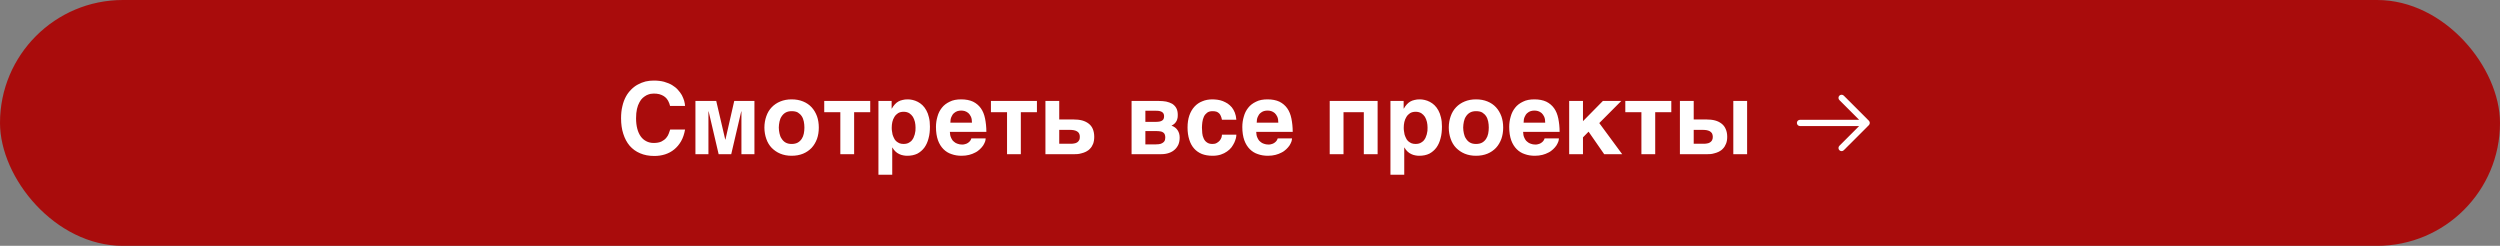
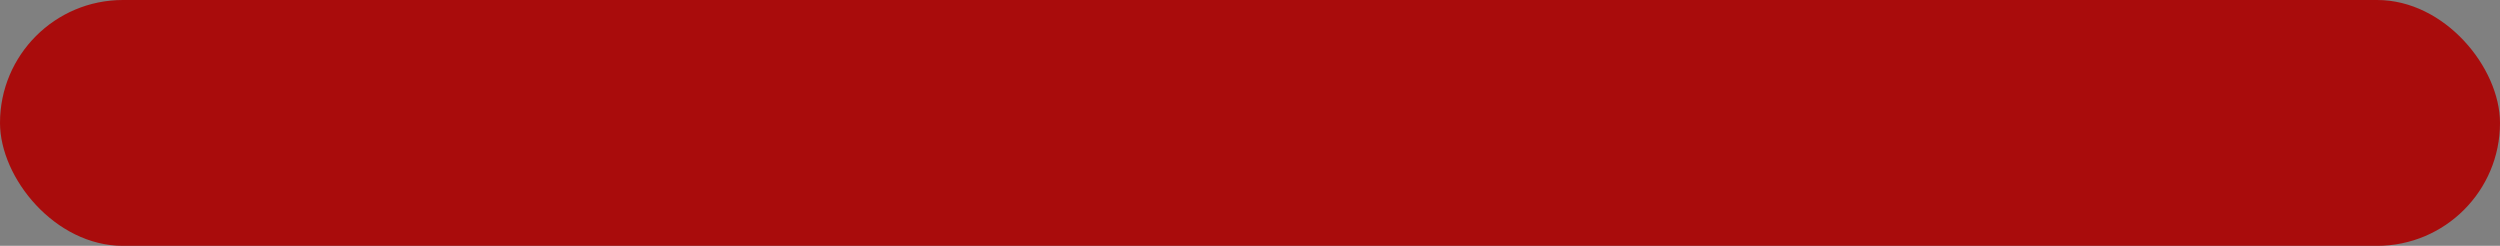
<svg xmlns="http://www.w3.org/2000/svg" width="600" height="59" viewBox="0 0 600 59" fill="none">
  <rect x="0" y="0" width="600" height="59" fill="#808080" stroke="none" />
  <rect width="600" height="59" rx="29.5" fill="#A90C0C" />
-   <path d="M160.648 24.856C160.576 24.64 160.48 24.448 160.36 24.208C160.24 23.992 160.072 23.776 159.904 23.56C159.712 23.368 159.496 23.176 159.208 23.008C158.944 22.84 158.608 22.72 158.224 22.6C157.84 22.504 157.408 22.456 156.88 22.456C156.664 22.456 156.4 22.48 156.112 22.528C155.824 22.6 155.512 22.696 155.2 22.84C154.888 23.008 154.576 23.224 154.264 23.488C153.976 23.752 153.688 24.112 153.472 24.544C153.208 25 153.016 25.528 152.872 26.152C152.728 26.776 152.656 27.52 152.656 28.384C152.656 29.32 152.752 30.136 152.944 30.88C153.136 31.624 153.424 32.248 153.784 32.752C154.144 33.256 154.6 33.64 155.128 33.904C155.632 34.168 156.232 34.312 156.88 34.312C157.648 34.312 158.248 34.192 158.728 33.976C159.208 33.736 159.592 33.448 159.88 33.112C160.168 32.776 160.384 32.416 160.504 32.056C160.648 31.696 160.768 31.36 160.84 31.096H164.416C164.224 32.176 163.912 33.112 163.456 33.904C163 34.696 162.448 35.344 161.8 35.872C161.152 36.4 160.432 36.784 159.616 37.048C158.8 37.312 157.936 37.432 157.024 37.432C155.752 37.432 154.6 37.216 153.616 36.784C152.632 36.376 151.792 35.752 151.12 34.984C150.448 34.192 149.944 33.232 149.584 32.104C149.224 31 149.056 29.752 149.056 28.384C149.056 27.328 149.152 26.368 149.368 25.504C149.56 24.64 149.848 23.872 150.208 23.2C150.568 22.528 151 21.976 151.504 21.472C151.984 20.992 152.512 20.584 153.112 20.272C153.688 19.96 154.288 19.72 154.936 19.552C155.584 19.408 156.232 19.336 156.88 19.336C157.816 19.336 158.656 19.432 159.376 19.624C160.096 19.84 160.744 20.08 161.296 20.416C161.848 20.752 162.304 21.112 162.688 21.544C163.072 21.976 163.408 22.408 163.648 22.84C163.888 23.296 164.056 23.752 164.2 24.184C164.32 24.64 164.392 25.048 164.416 25.432H160.816L160.648 24.856ZM174.056 33.496H174.104L176.216 24.232H181.064V37H177.944V26.728H177.896L175.496 37H172.472L170.072 26.728H170.024V37H166.904V24.232H171.896L174.056 33.496ZM183.457 30.616C183.457 29.632 183.625 28.72 183.913 27.904C184.201 27.064 184.633 26.344 185.209 25.744C185.785 25.144 186.457 24.688 187.273 24.352C188.089 24.016 188.977 23.848 189.985 23.848C191.017 23.848 191.929 24.016 192.745 24.352C193.561 24.688 194.233 25.144 194.785 25.744C195.337 26.344 195.769 27.064 196.081 27.904C196.369 28.72 196.513 29.632 196.513 30.616C196.513 31.6 196.369 32.512 196.081 33.328C195.769 34.168 195.337 34.888 194.785 35.488C194.233 36.064 193.561 36.544 192.745 36.88C191.929 37.216 191.017 37.384 189.985 37.384C188.977 37.384 188.089 37.216 187.273 36.88C186.457 36.544 185.785 36.064 185.209 35.488C184.633 34.888 184.201 34.168 183.913 33.328C183.625 32.512 183.457 31.6 183.457 30.616ZM186.913 30.616C186.913 31.096 186.985 31.576 187.081 32.032C187.177 32.512 187.345 32.944 187.609 33.304C187.849 33.688 188.161 34 188.545 34.216C188.929 34.432 189.409 34.552 189.985 34.552C190.585 34.552 191.089 34.432 191.473 34.216C191.857 34 192.169 33.688 192.409 33.328C192.649 32.968 192.817 32.56 192.913 32.08C193.009 31.6 193.057 31.12 193.057 30.616C193.057 30.112 193.009 29.632 192.913 29.152C192.817 28.672 192.649 28.24 192.409 27.88C192.169 27.52 191.857 27.232 191.473 26.992C191.089 26.776 190.585 26.68 189.985 26.68C189.409 26.68 188.929 26.8 188.545 27.016C188.161 27.232 187.849 27.544 187.609 27.904C187.345 28.288 187.177 28.696 187.081 29.176C186.985 29.656 186.913 30.136 186.913 30.616ZM197.816 24.232H208.856V26.92H204.992V37H201.68V26.92H197.816V24.232ZM213.992 26.056H214.04C214.256 25.672 214.496 25.336 214.76 25.048C215 24.784 215.288 24.544 215.576 24.376C215.888 24.208 216.224 24.064 216.608 23.992C216.968 23.896 217.376 23.848 217.856 23.848C218.24 23.848 218.648 23.896 219.056 23.992C219.464 24.088 219.872 24.232 220.28 24.448C220.664 24.64 221.048 24.928 221.384 25.24C221.744 25.576 222.056 26.008 222.32 26.488C222.584 26.968 222.8 27.52 222.944 28.168C223.112 28.816 223.184 29.536 223.184 30.376C223.184 31.408 223.088 32.368 222.848 33.208C222.632 34.072 222.296 34.816 221.84 35.44C221.384 36.04 220.832 36.52 220.16 36.88C219.464 37.216 218.672 37.384 217.736 37.384C217.424 37.384 217.088 37.36 216.776 37.288C216.44 37.24 216.128 37.12 215.816 36.976C215.48 36.832 215.192 36.616 214.928 36.376C214.64 36.112 214.4 35.8 214.184 35.416H214.136V41.944H210.824V24.232H213.992V26.056ZM216.872 26.824C216.344 26.824 215.888 26.944 215.528 27.16C215.168 27.4 214.88 27.688 214.664 28.048C214.424 28.408 214.28 28.816 214.16 29.272C214.064 29.728 214.016 30.16 214.016 30.616C214.016 30.856 214.016 31.12 214.064 31.408C214.088 31.696 214.136 31.984 214.208 32.272C214.304 32.56 214.4 32.848 214.544 33.112C214.664 33.4 214.832 33.64 215.048 33.856C215.264 34.048 215.528 34.216 215.816 34.36C216.104 34.48 216.464 34.552 216.872 34.552C217.28 34.552 217.64 34.48 217.928 34.36C218.216 34.216 218.48 34.048 218.696 33.856C218.888 33.64 219.08 33.4 219.224 33.112C219.344 32.848 219.44 32.56 219.536 32.272C219.608 31.984 219.656 31.696 219.704 31.408C219.728 31.12 219.728 30.856 219.728 30.616C219.728 30.16 219.68 29.728 219.584 29.272C219.464 28.816 219.32 28.408 219.104 28.048C218.864 27.688 218.576 27.4 218.216 27.16C217.832 26.944 217.4 26.824 216.872 26.824ZM227.968 31.648C227.968 31.768 227.992 31.912 228.016 32.104C228.016 32.32 228.064 32.512 228.136 32.752C228.208 32.968 228.328 33.208 228.448 33.424C228.568 33.664 228.76 33.88 229 34.048C229.216 34.24 229.48 34.408 229.816 34.504C230.128 34.624 230.512 34.696 230.968 34.696C231.208 34.696 231.448 34.648 231.664 34.576C231.904 34.528 232.096 34.432 232.312 34.288C232.504 34.168 232.672 34 232.816 33.832C232.96 33.64 233.056 33.448 233.128 33.208H236.56C236.56 33.448 236.512 33.712 236.416 34C236.296 34.312 236.152 34.6 235.96 34.912C235.744 35.224 235.48 35.536 235.168 35.824C234.856 36.112 234.496 36.4 234.04 36.616C233.608 36.856 233.128 37.024 232.6 37.168C232.048 37.312 231.448 37.384 230.776 37.384C229.936 37.384 229.12 37.264 228.4 37C227.632 36.76 226.984 36.352 226.432 35.8C225.88 35.248 225.424 34.528 225.112 33.664C224.8 32.776 224.632 31.72 224.632 30.472C224.632 29.608 224.752 28.768 224.992 27.976C225.208 27.16 225.568 26.464 226.048 25.864C226.528 25.24 227.176 24.76 227.944 24.4C228.688 24.016 229.6 23.848 230.68 23.848C231.808 23.848 232.768 24.04 233.536 24.4C234.304 24.784 234.928 25.312 235.408 25.984C235.888 26.656 236.224 27.496 236.416 28.456C236.608 29.416 236.728 30.472 236.728 31.648H227.968ZM233.272 29.44C233.272 28.888 233.2 28.408 233.032 28.024C232.864 27.664 232.648 27.352 232.408 27.136C232.144 26.92 231.856 26.752 231.544 26.656C231.256 26.584 230.968 26.536 230.68 26.536C230.416 26.536 230.104 26.584 229.816 26.656C229.504 26.752 229.216 26.92 228.976 27.136C228.712 27.352 228.496 27.664 228.352 28.024C228.16 28.408 228.088 28.888 228.088 29.44H233.272ZM237.824 24.232H248.864V26.92H245V37H241.688V26.92H237.824V24.232ZM254.216 28.672H257.6C258.392 28.672 259.112 28.744 259.736 28.912C260.336 29.08 260.864 29.344 261.296 29.68C261.728 30.016 262.064 30.448 262.28 30.976C262.496 31.504 262.616 32.128 262.616 32.848C262.616 33.496 262.52 34.048 262.352 34.504C262.16 34.984 261.92 35.368 261.632 35.656C261.344 35.992 261.008 36.208 260.648 36.4C260.288 36.568 259.928 36.712 259.592 36.784C259.256 36.88 258.92 36.952 258.632 36.976C258.344 37 258.104 37 257.96 37H250.904V24.232H254.216V28.672ZM257.024 34.504C257.288 34.504 257.528 34.48 257.792 34.432C258.032 34.408 258.272 34.312 258.488 34.192C258.68 34.072 258.848 33.904 258.968 33.688C259.112 33.472 259.16 33.184 259.16 32.848C259.16 32.512 259.112 32.248 258.968 32.008C258.848 31.792 258.68 31.624 258.44 31.504C258.224 31.384 257.96 31.288 257.672 31.24C257.384 31.192 257.072 31.168 256.736 31.168H254.216V34.504H257.024ZM278.178 24.232C278.778 24.232 279.33 24.28 279.882 24.376C280.41 24.496 280.89 24.664 281.322 24.904C281.73 25.168 282.066 25.504 282.306 25.936C282.546 26.368 282.666 26.92 282.666 27.592C282.666 27.976 282.642 28.312 282.546 28.576C282.474 28.864 282.354 29.104 282.21 29.296C282.066 29.512 281.898 29.68 281.73 29.8C281.538 29.944 281.37 30.064 281.154 30.16C281.802 30.376 282.282 30.736 282.618 31.24C282.954 31.744 283.122 32.32 283.122 33.016C283.122 33.616 283.026 34.168 282.834 34.648C282.618 35.128 282.33 35.56 281.946 35.896C281.562 36.256 281.106 36.52 280.554 36.712C280.002 36.904 279.402 37 278.73 37H271.578V24.232H278.178ZM277.434 29.248C277.818 29.248 278.13 29.2 278.394 29.152C278.634 29.08 278.826 29.008 278.97 28.888C279.114 28.792 279.234 28.648 279.282 28.48C279.354 28.312 279.378 28.096 279.378 27.88C279.378 27.688 279.354 27.52 279.282 27.352C279.234 27.208 279.114 27.064 278.97 26.944C278.85 26.848 278.658 26.752 278.418 26.68C278.178 26.608 277.89 26.584 277.53 26.584H274.89V29.248H277.434ZM277.434 34.648C277.914 34.648 278.322 34.6 278.61 34.504C278.898 34.384 279.114 34.264 279.282 34.096C279.426 33.952 279.546 33.784 279.594 33.592C279.642 33.4 279.666 33.232 279.666 33.064C279.666 32.752 279.642 32.488 279.546 32.272C279.474 32.08 279.354 31.912 279.162 31.792C278.994 31.648 278.754 31.576 278.466 31.528C278.178 31.48 277.842 31.456 277.434 31.456H274.89V34.648H277.434ZM293.267 28.744C293.195 28.408 293.123 28.096 293.003 27.856C292.907 27.592 292.763 27.376 292.595 27.208C292.403 27.016 292.187 26.896 291.947 26.8C291.683 26.728 291.371 26.68 291.011 26.68C290.459 26.68 290.027 26.8 289.691 27.064C289.355 27.328 289.091 27.64 288.923 28.024C288.731 28.432 288.635 28.864 288.563 29.32C288.515 29.776 288.467 30.208 288.467 30.616C288.467 31.024 288.491 31.48 288.539 31.936C288.587 32.416 288.683 32.824 288.875 33.208C289.043 33.592 289.283 33.928 289.643 34.168C289.979 34.432 290.435 34.552 291.011 34.552C291.395 34.552 291.731 34.48 292.019 34.312C292.283 34.168 292.523 33.976 292.715 33.76C292.907 33.52 293.051 33.28 293.147 33.016C293.219 32.776 293.267 32.536 293.267 32.32H296.723C296.723 32.536 296.699 32.8 296.627 33.136C296.531 33.496 296.411 33.832 296.243 34.216C296.075 34.576 295.835 34.96 295.571 35.344C295.259 35.728 294.923 36.064 294.491 36.352C294.059 36.664 293.579 36.904 293.003 37.096C292.427 37.288 291.755 37.384 291.011 37.384C290.051 37.384 289.187 37.24 288.443 36.952C287.699 36.64 287.075 36.208 286.571 35.632C286.067 35.056 285.683 34.36 285.419 33.496C285.155 32.656 285.011 31.696 285.011 30.616C285.011 29.512 285.155 28.552 285.443 27.712C285.731 26.896 286.139 26.176 286.667 25.6C287.195 25.024 287.819 24.592 288.563 24.304C289.283 23.992 290.123 23.848 291.011 23.848C291.395 23.848 291.803 23.896 292.235 23.944C292.643 23.992 293.051 24.112 293.459 24.256C293.867 24.424 294.251 24.616 294.635 24.856C294.995 25.096 295.331 25.408 295.643 25.768C295.931 26.128 296.171 26.56 296.363 27.04C296.555 27.52 296.675 28.096 296.723 28.744H293.267ZM301.491 31.648C301.491 31.768 301.515 31.912 301.539 32.104C301.539 32.32 301.587 32.512 301.659 32.752C301.731 32.968 301.851 33.208 301.971 33.424C302.091 33.664 302.283 33.88 302.523 34.048C302.739 34.24 303.003 34.408 303.339 34.504C303.651 34.624 304.035 34.696 304.491 34.696C304.731 34.696 304.971 34.648 305.187 34.576C305.427 34.528 305.619 34.432 305.835 34.288C306.027 34.168 306.195 34 306.339 33.832C306.483 33.64 306.579 33.448 306.651 33.208H310.083C310.083 33.448 310.035 33.712 309.939 34C309.819 34.312 309.675 34.6 309.483 34.912C309.267 35.224 309.003 35.536 308.691 35.824C308.379 36.112 308.019 36.4 307.563 36.616C307.131 36.856 306.651 37.024 306.123 37.168C305.571 37.312 304.971 37.384 304.299 37.384C303.459 37.384 302.643 37.264 301.923 37C301.155 36.76 300.507 36.352 299.955 35.8C299.403 35.248 298.947 34.528 298.635 33.664C298.323 32.776 298.155 31.72 298.155 30.472C298.155 29.608 298.275 28.768 298.515 27.976C298.731 27.16 299.091 26.464 299.571 25.864C300.051 25.24 300.699 24.76 301.467 24.4C302.211 24.016 303.123 23.848 304.203 23.848C305.331 23.848 306.291 24.04 307.059 24.4C307.827 24.784 308.451 25.312 308.931 25.984C309.411 26.656 309.747 27.496 309.939 28.456C310.131 29.416 310.251 30.472 310.251 31.648H301.491ZM306.795 29.44C306.795 28.888 306.723 28.408 306.555 28.024C306.387 27.664 306.171 27.352 305.931 27.136C305.667 26.92 305.379 26.752 305.067 26.656C304.779 26.584 304.491 26.536 304.203 26.536C303.939 26.536 303.627 26.584 303.339 26.656C303.027 26.752 302.739 26.92 302.499 27.136C302.235 27.352 302.019 27.664 301.875 28.024C301.683 28.408 301.611 28.888 301.611 29.44H306.795ZM330.627 37H327.315V26.92H322.443V37H319.131V24.232H330.627V37ZM336.875 26.056H336.923C337.139 25.672 337.379 25.336 337.643 25.048C337.883 24.784 338.171 24.544 338.459 24.376C338.771 24.208 339.107 24.064 339.491 23.992C339.851 23.896 340.259 23.848 340.739 23.848C341.123 23.848 341.531 23.896 341.939 23.992C342.347 24.088 342.755 24.232 343.163 24.448C343.547 24.64 343.931 24.928 344.267 25.24C344.627 25.576 344.939 26.008 345.203 26.488C345.467 26.968 345.683 27.52 345.827 28.168C345.995 28.816 346.067 29.536 346.067 30.376C346.067 31.408 345.971 32.368 345.731 33.208C345.515 34.072 345.179 34.816 344.723 35.44C344.267 36.04 343.715 36.52 343.043 36.88C342.347 37.216 341.555 37.384 340.619 37.384C340.307 37.384 339.971 37.36 339.659 37.288C339.323 37.24 339.011 37.12 338.699 36.976C338.363 36.832 338.075 36.616 337.811 36.376C337.523 36.112 337.283 35.8 337.067 35.416H337.019V41.944H333.707V24.232H336.875V26.056ZM339.755 26.824C339.227 26.824 338.771 26.944 338.411 27.16C338.051 27.4 337.763 27.688 337.547 28.048C337.307 28.408 337.163 28.816 337.043 29.272C336.947 29.728 336.899 30.16 336.899 30.616C336.899 30.856 336.899 31.12 336.947 31.408C336.971 31.696 337.019 31.984 337.091 32.272C337.187 32.56 337.283 32.848 337.427 33.112C337.547 33.4 337.715 33.64 337.931 33.856C338.147 34.048 338.411 34.216 338.699 34.36C338.987 34.48 339.347 34.552 339.755 34.552C340.163 34.552 340.523 34.48 340.811 34.36C341.099 34.216 341.363 34.048 341.579 33.856C341.771 33.64 341.963 33.4 342.107 33.112C342.227 32.848 342.323 32.56 342.419 32.272C342.491 31.984 342.539 31.696 342.587 31.408C342.611 31.12 342.611 30.856 342.611 30.616C342.611 30.16 342.563 29.728 342.467 29.272C342.347 28.816 342.203 28.408 341.987 28.048C341.747 27.688 341.459 27.4 341.099 27.16C340.715 26.944 340.283 26.824 339.755 26.824ZM347.707 30.616C347.707 29.632 347.875 28.72 348.163 27.904C348.451 27.064 348.883 26.344 349.459 25.744C350.035 25.144 350.707 24.688 351.523 24.352C352.339 24.016 353.227 23.848 354.235 23.848C355.267 23.848 356.179 24.016 356.995 24.352C357.811 24.688 358.483 25.144 359.035 25.744C359.587 26.344 360.019 27.064 360.331 27.904C360.619 28.72 360.763 29.632 360.763 30.616C360.763 31.6 360.619 32.512 360.331 33.328C360.019 34.168 359.587 34.888 359.035 35.488C358.483 36.064 357.811 36.544 356.995 36.88C356.179 37.216 355.267 37.384 354.235 37.384C353.227 37.384 352.339 37.216 351.523 36.88C350.707 36.544 350.035 36.064 349.459 35.488C348.883 34.888 348.451 34.168 348.163 33.328C347.875 32.512 347.707 31.6 347.707 30.616ZM351.163 30.616C351.163 31.096 351.235 31.576 351.331 32.032C351.427 32.512 351.595 32.944 351.859 33.304C352.099 33.688 352.411 34 352.795 34.216C353.179 34.432 353.659 34.552 354.235 34.552C354.835 34.552 355.339 34.432 355.723 34.216C356.107 34 356.419 33.688 356.659 33.328C356.899 32.968 357.067 32.56 357.163 32.08C357.259 31.6 357.307 31.12 357.307 30.616C357.307 30.112 357.259 29.632 357.163 29.152C357.067 28.672 356.899 28.24 356.659 27.88C356.419 27.52 356.107 27.232 355.723 26.992C355.339 26.776 354.835 26.68 354.235 26.68C353.659 26.68 353.179 26.8 352.795 27.016C352.411 27.232 352.099 27.544 351.859 27.904C351.595 28.288 351.427 28.696 351.331 29.176C351.235 29.656 351.163 30.136 351.163 30.616ZM365.546 31.648C365.546 31.768 365.57 31.912 365.594 32.104C365.594 32.32 365.642 32.512 365.714 32.752C365.786 32.968 365.906 33.208 366.026 33.424C366.146 33.664 366.338 33.88 366.578 34.048C366.794 34.24 367.058 34.408 367.394 34.504C367.706 34.624 368.09 34.696 368.546 34.696C368.786 34.696 369.026 34.648 369.242 34.576C369.482 34.528 369.674 34.432 369.89 34.288C370.082 34.168 370.25 34 370.394 33.832C370.538 33.64 370.634 33.448 370.706 33.208H374.138C374.138 33.448 374.09 33.712 373.994 34C373.874 34.312 373.73 34.6 373.538 34.912C373.322 35.224 373.058 35.536 372.746 35.824C372.434 36.112 372.074 36.4 371.618 36.616C371.186 36.856 370.706 37.024 370.178 37.168C369.626 37.312 369.026 37.384 368.354 37.384C367.514 37.384 366.698 37.264 365.978 37C365.21 36.76 364.562 36.352 364.01 35.8C363.458 35.248 363.002 34.528 362.69 33.664C362.378 32.776 362.21 31.72 362.21 30.472C362.21 29.608 362.33 28.768 362.57 27.976C362.786 27.16 363.146 26.464 363.626 25.864C364.106 25.24 364.754 24.76 365.522 24.4C366.266 24.016 367.178 23.848 368.258 23.848C369.386 23.848 370.346 24.04 371.114 24.4C371.882 24.784 372.506 25.312 372.986 25.984C373.466 26.656 373.802 27.496 373.994 28.456C374.186 29.416 374.306 30.472 374.306 31.648H365.546ZM370.85 29.44C370.85 28.888 370.778 28.408 370.61 28.024C370.442 27.664 370.226 27.352 369.986 27.136C369.722 26.92 369.434 26.752 369.122 26.656C368.834 26.584 368.546 26.536 368.258 26.536C367.994 26.536 367.682 26.584 367.394 26.656C367.082 26.752 366.794 26.92 366.554 27.136C366.29 27.352 366.074 27.664 365.93 28.024C365.738 28.408 365.666 28.888 365.666 29.44H370.85ZM379.914 29.08L384.69 24.232H389.106L383.826 29.536L389.322 37H385.002L381.258 31.6L379.914 32.968V37H376.602V24.232H379.914V29.08ZM390.074 24.232H401.114V26.92H397.25V37H393.938V26.92H390.074V24.232ZM406.49 28.672H409.514C410.282 28.672 411.002 28.744 411.626 28.912C412.25 29.08 412.754 29.344 413.186 29.68C413.618 30.016 413.954 30.448 414.17 30.976C414.41 31.504 414.53 32.128 414.53 32.848C414.53 33.496 414.434 34.048 414.242 34.504C414.05 34.984 413.81 35.368 413.522 35.656C413.234 35.992 412.898 36.208 412.538 36.4C412.178 36.568 411.818 36.712 411.482 36.784C411.146 36.88 410.834 36.952 410.546 36.976C410.234 37 410.018 37 409.85 37H403.178V24.232H406.49V28.672ZM419.306 37H415.994V24.232H419.306V37ZM408.914 34.504C409.178 34.504 409.442 34.48 409.682 34.432C409.946 34.408 410.162 34.312 410.378 34.192C410.594 34.072 410.738 33.904 410.882 33.688C411.002 33.472 411.074 33.184 411.074 32.848C411.074 32.512 411.002 32.248 410.882 32.008C410.738 31.792 410.57 31.624 410.354 31.504C410.114 31.384 409.874 31.288 409.586 31.24C409.274 31.192 408.962 31.168 408.626 31.168H406.49V34.504H408.914Z" fill="white" />
-   <path fill-rule="evenodd" clip-rule="evenodd" d="M448.53 28.973C448.671 29.114 448.75 29.304 448.75 29.503C448.75 29.702 448.671 29.892 448.53 30.033L442.53 36.033C442.462 36.107 442.379 36.166 442.287 36.207C442.195 36.248 442.095 36.27 441.995 36.272C441.894 36.273 441.794 36.255 441.701 36.217C441.607 36.179 441.522 36.123 441.451 36.052C441.38 35.981 441.324 35.896 441.286 35.803C441.248 35.709 441.23 35.609 441.232 35.509C441.233 35.408 441.255 35.309 441.296 35.217C441.337 35.124 441.396 35.042 441.47 34.973L446.19 30.253L432 30.253C431.801 30.253 431.61 30.174 431.47 30.033C431.329 29.893 431.25 29.702 431.25 29.503C431.25 29.304 431.329 29.113 431.47 28.973C431.61 28.832 431.801 28.753 432 28.753L446.19 28.753L441.47 24.033C441.396 23.964 441.337 23.882 441.296 23.79C441.255 23.698 441.233 23.598 441.232 23.498C441.23 23.397 441.248 23.297 441.286 23.203C441.324 23.11 441.38 23.025 441.451 22.954C441.522 22.883 441.607 22.827 441.701 22.789C441.794 22.751 441.894 22.733 441.995 22.735C442.095 22.736 442.195 22.758 442.287 22.799C442.379 22.84 442.462 22.899 442.53 22.973L448.53 28.973Z" fill="white" />
</svg>